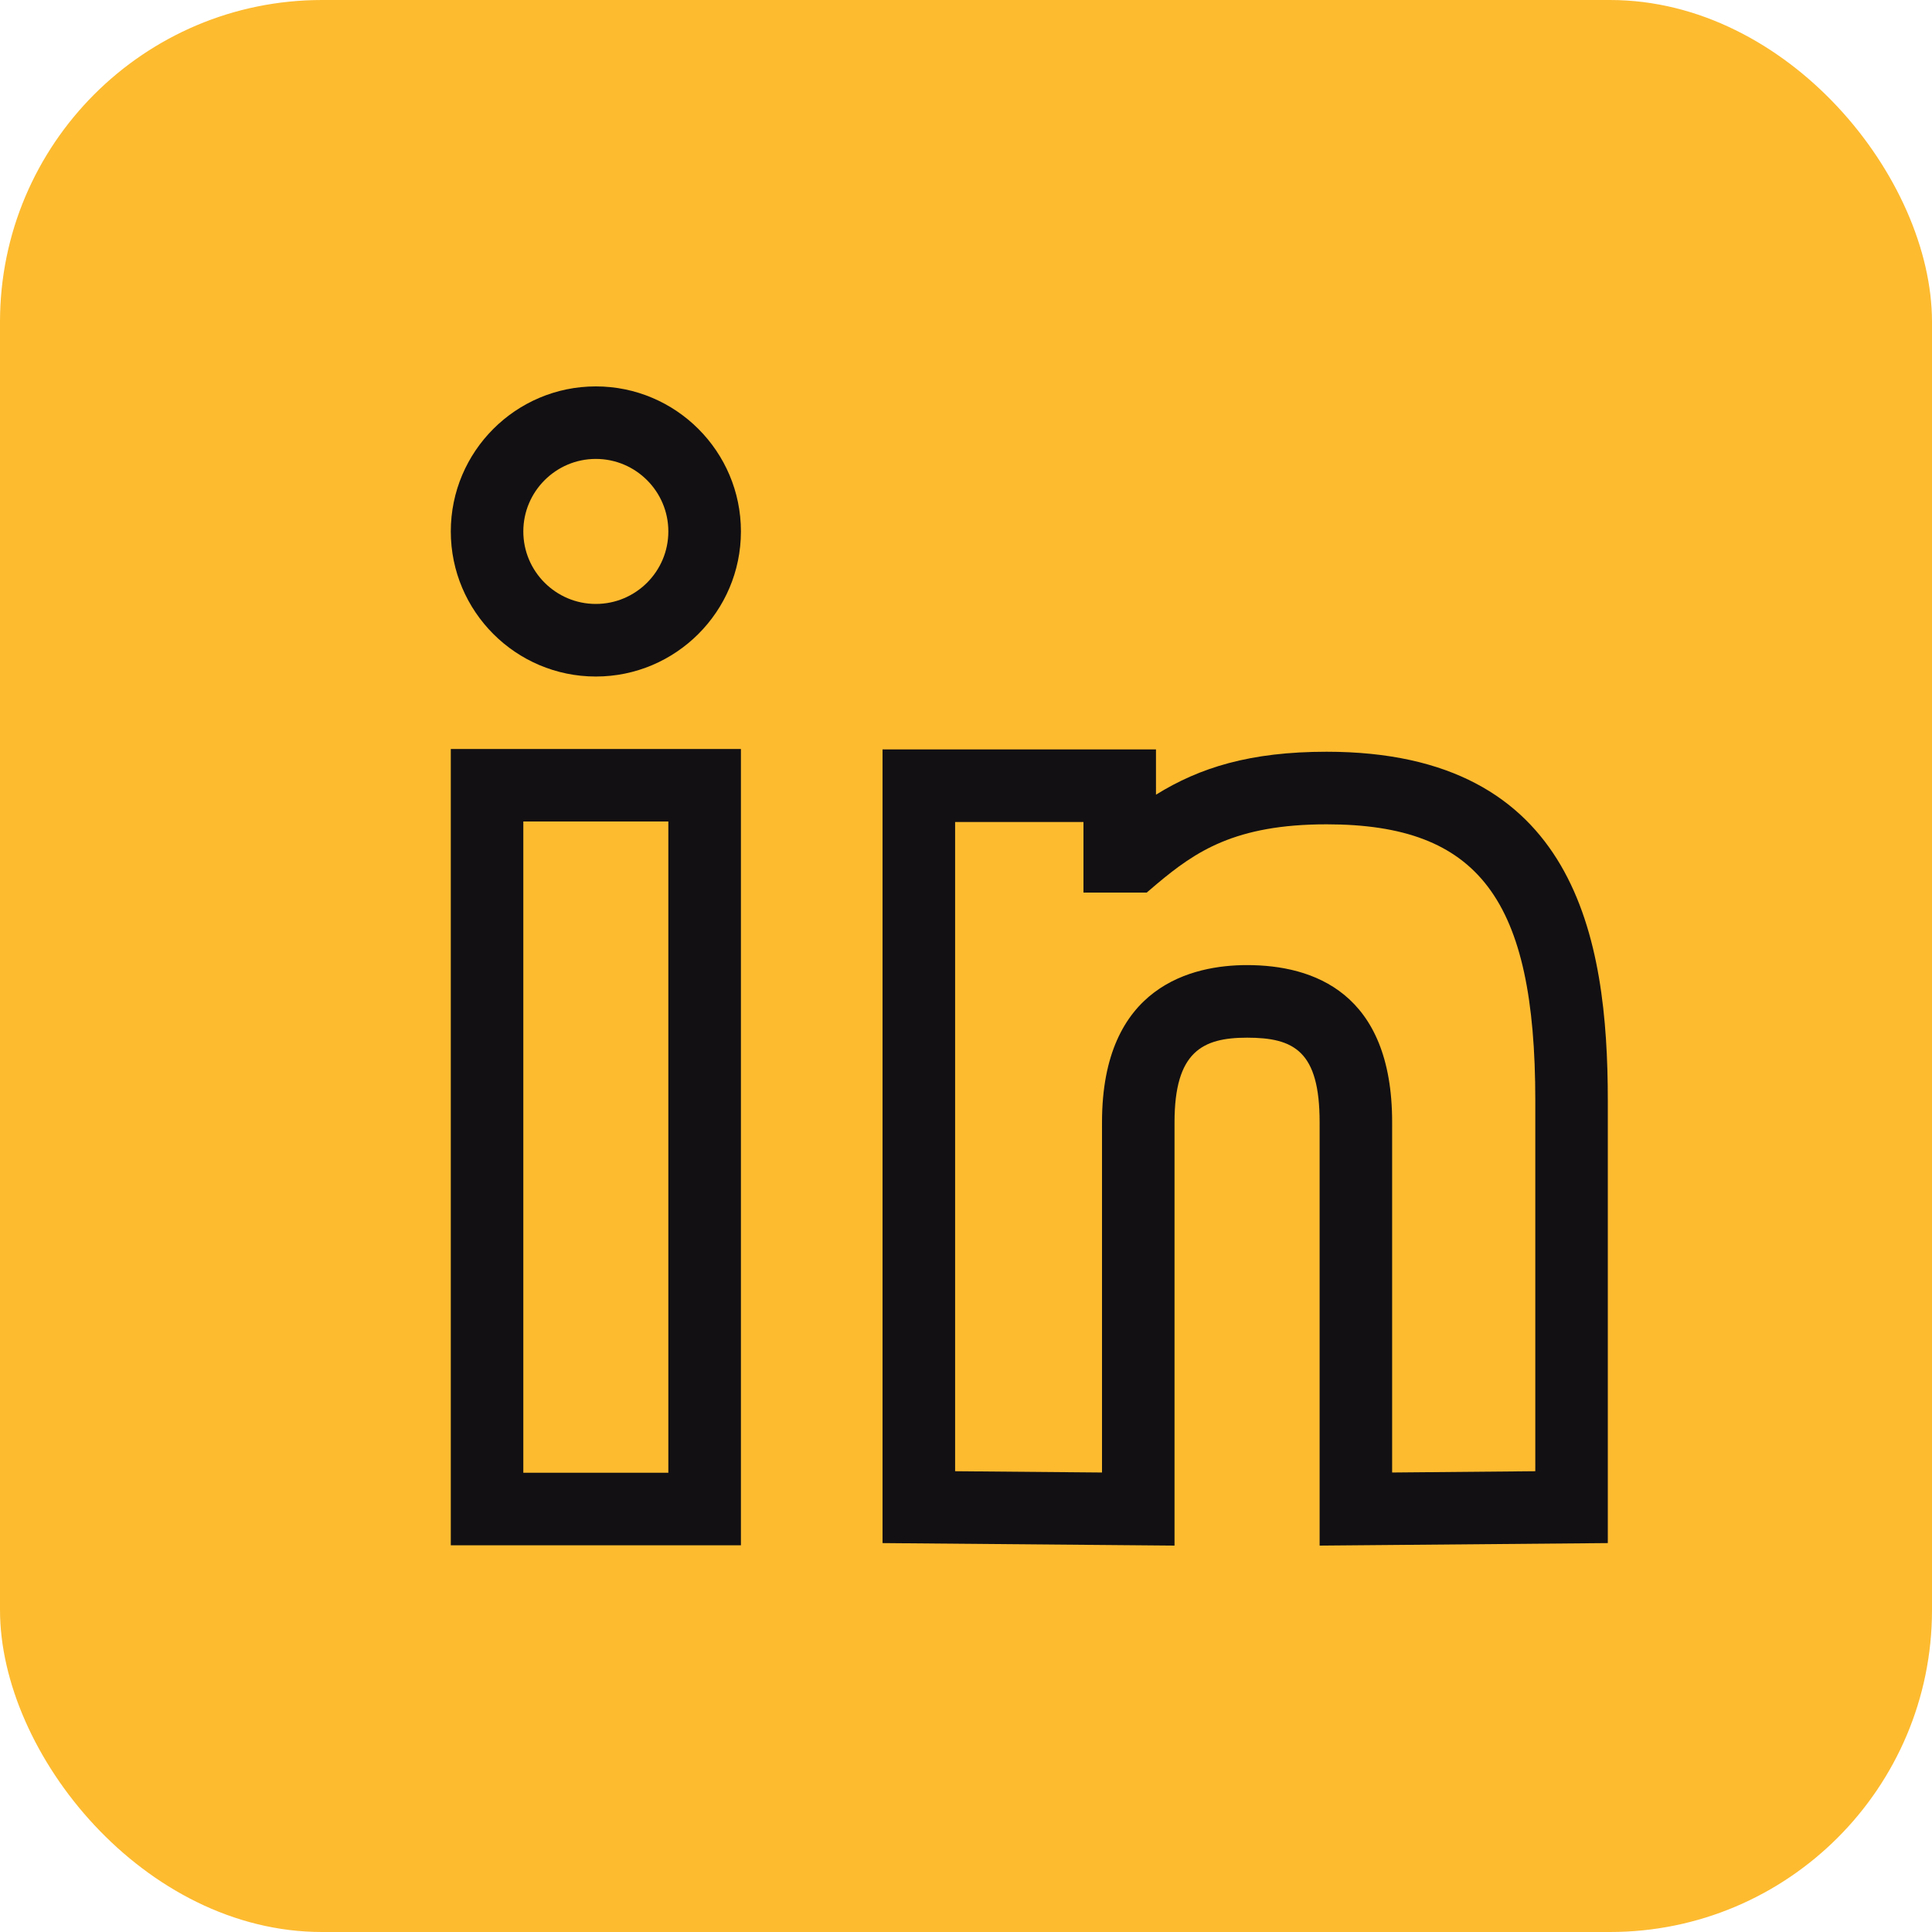
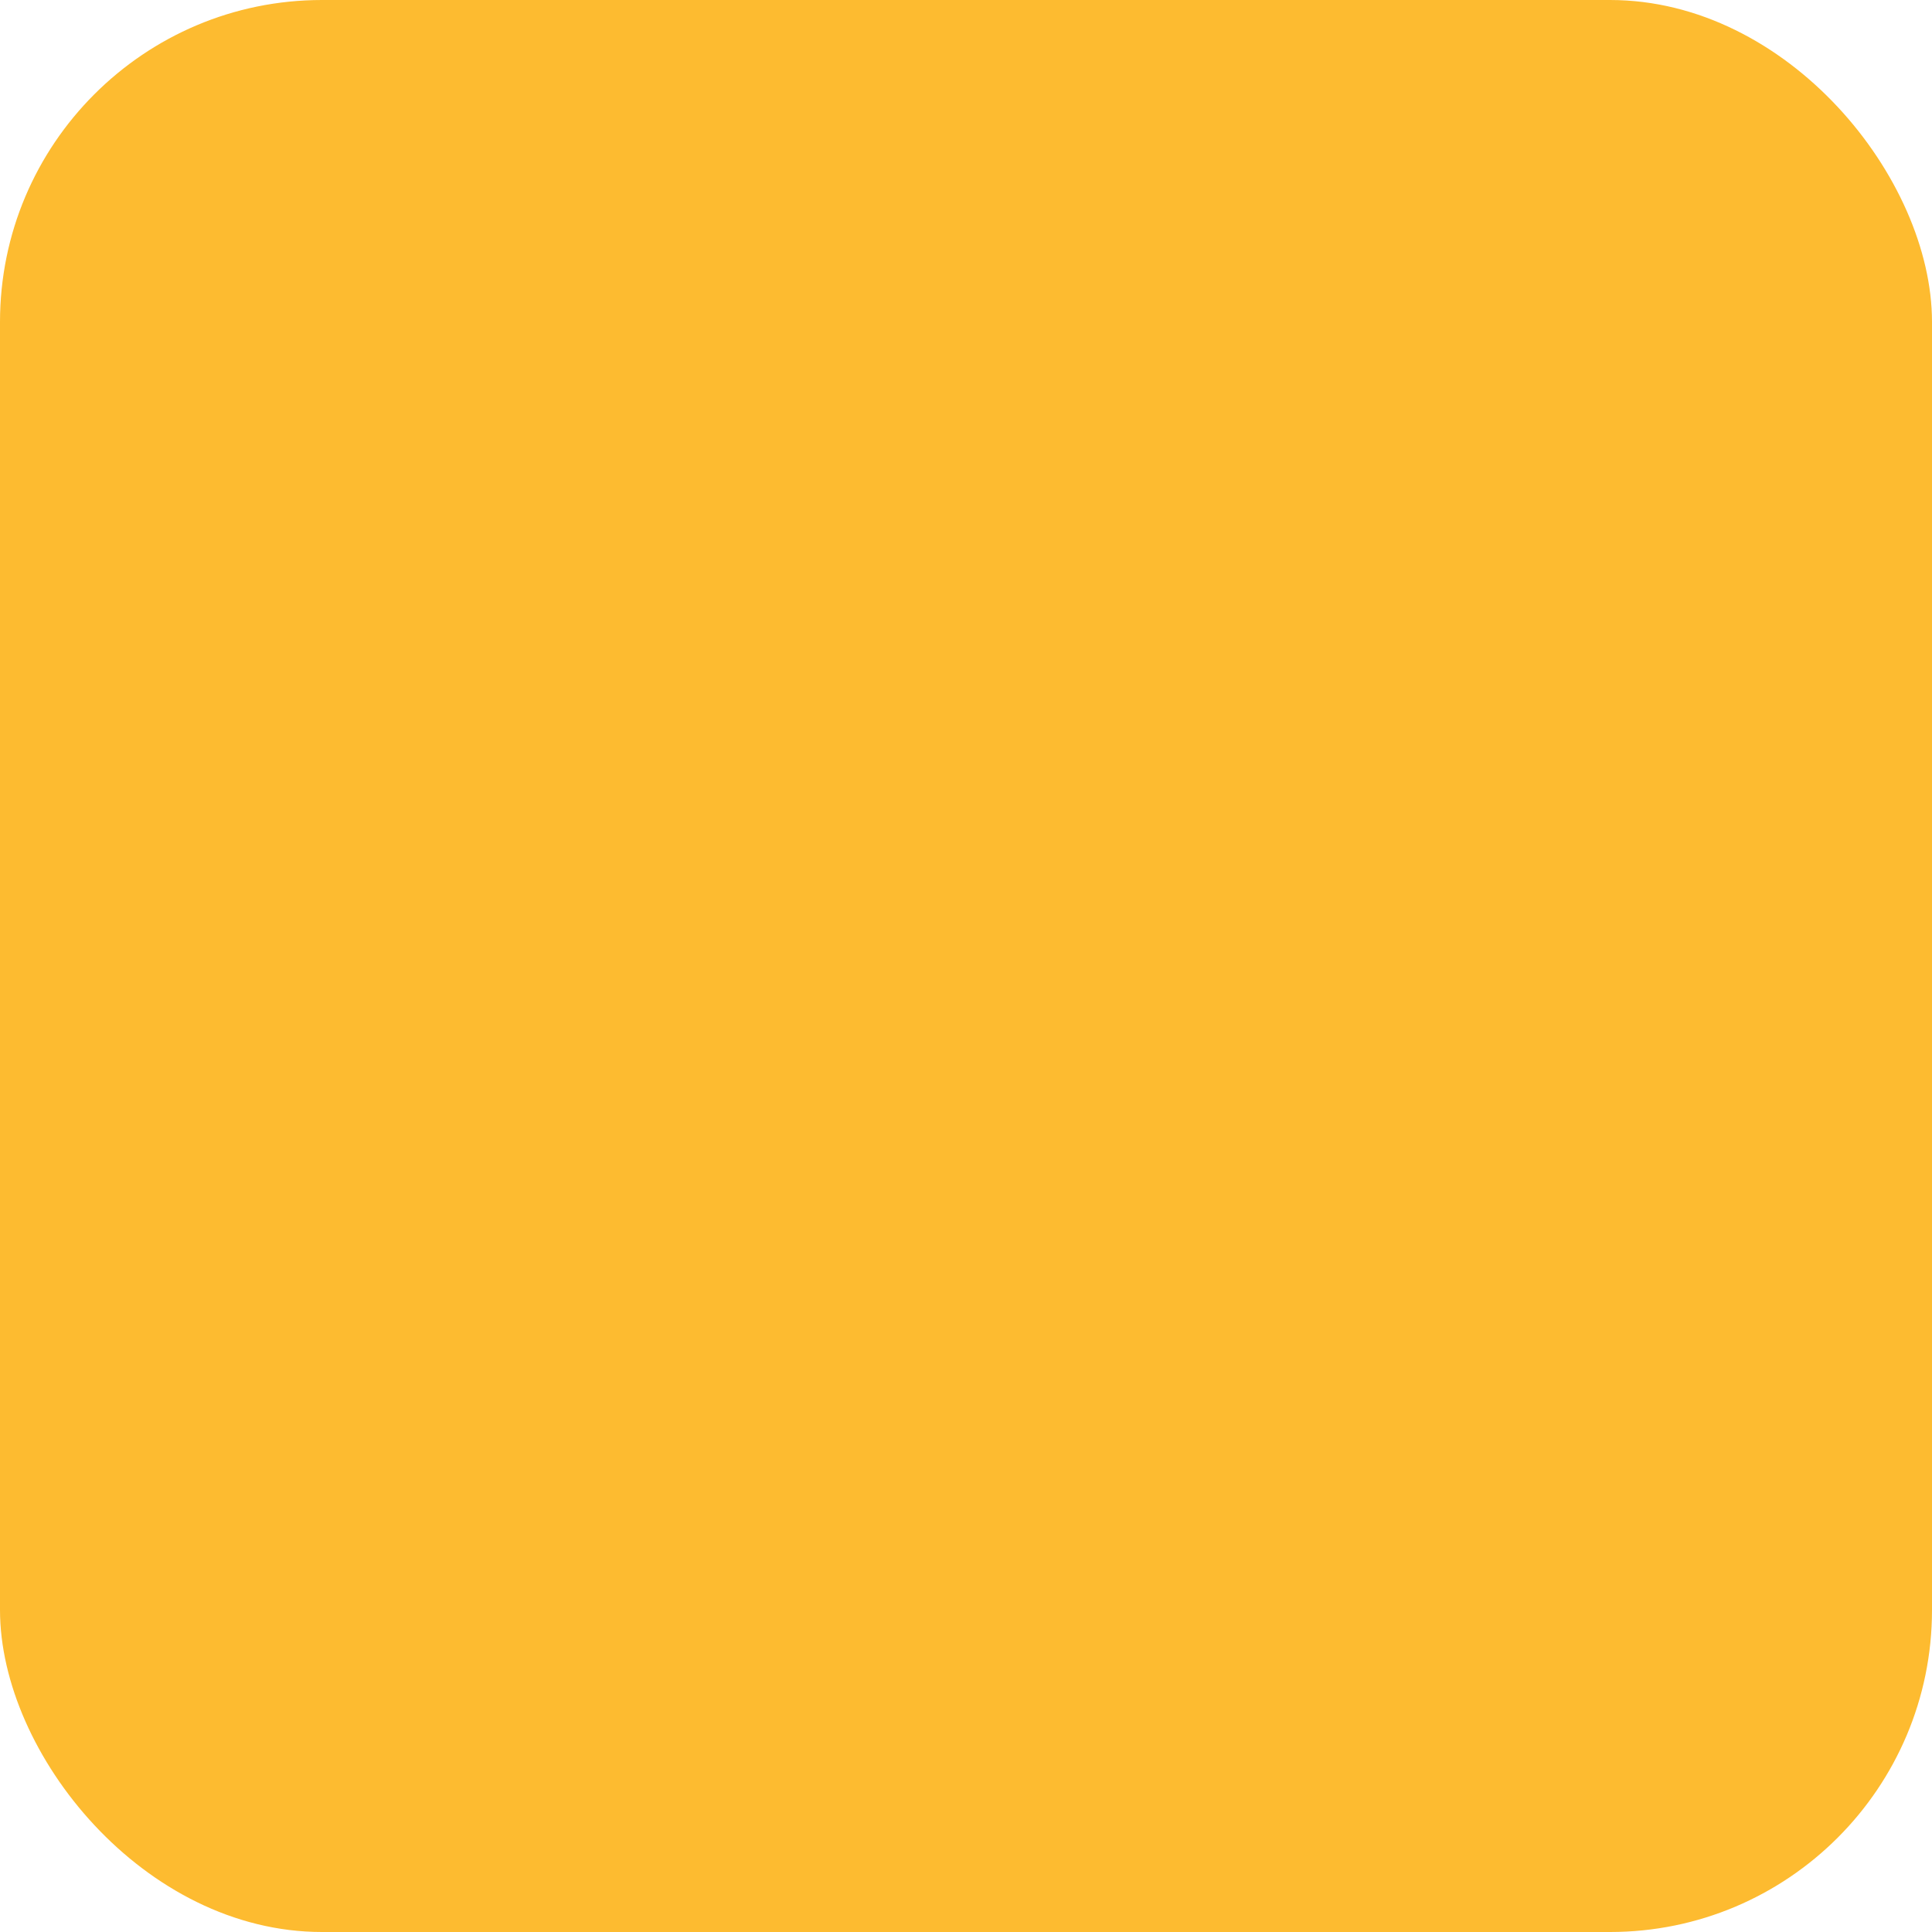
<svg xmlns="http://www.w3.org/2000/svg" width="30" height="30" viewBox="0 0 30 30" fill="none">
  <rect width="30" height="30" rx="5" fill="#FDBB30" />
  <g clip-path="url(#clip0_186_143)">
-     <path fill-rule="evenodd" clip-rule="evenodd" d="M17.95 11.637V12.34C18.628 11.919 19.411 11.673 20.6 11.673C24.47 11.673 24.966 14.566 24.966 17.087V23.961L20.491 24V17.426C20.491 16.322 20.095 16.113 19.364 16.113C18.67 16.113 18.238 16.332 18.238 17.426V24L13.704 23.961V11.637L17.95 11.637ZM11.505 11.63V23.995H7V11.63H11.505V11.63ZM10.378 12.756H8.126V22.869H10.378V12.756V12.756ZM16.824 12.764H14.831V22.845L17.112 22.865V17.426C17.112 15.303 18.523 14.986 19.364 14.986C20.391 14.986 21.617 15.41 21.617 17.426V22.865L23.84 22.845V17.087C23.84 13.962 22.962 12.8 20.6 12.8C19.18 12.8 18.565 13.221 17.962 13.727L17.806 13.86H16.824V12.764ZM9.252 6C10.494 6 11.505 7.01 11.505 8.252C11.505 9.494 10.494 10.505 9.252 10.505C8.01 10.505 7 9.494 7 8.252C7 7.01 8.01 6 9.252 6ZM9.252 7.126C8.632 7.126 8.126 7.632 8.126 8.252C8.126 8.873 8.632 9.378 9.252 9.378C9.873 9.378 10.378 8.873 10.378 8.252C10.378 7.632 9.873 7.126 9.252 7.126Z" fill="#121013" />
-   </g>
+     </g>
  <defs>
    <clipPath id="clip0_186_143">
-       <rect width="18" height="18" fill="white" transform="translate(7 6)" />
-     </clipPath>
+       </clipPath>
  </defs>
</svg>